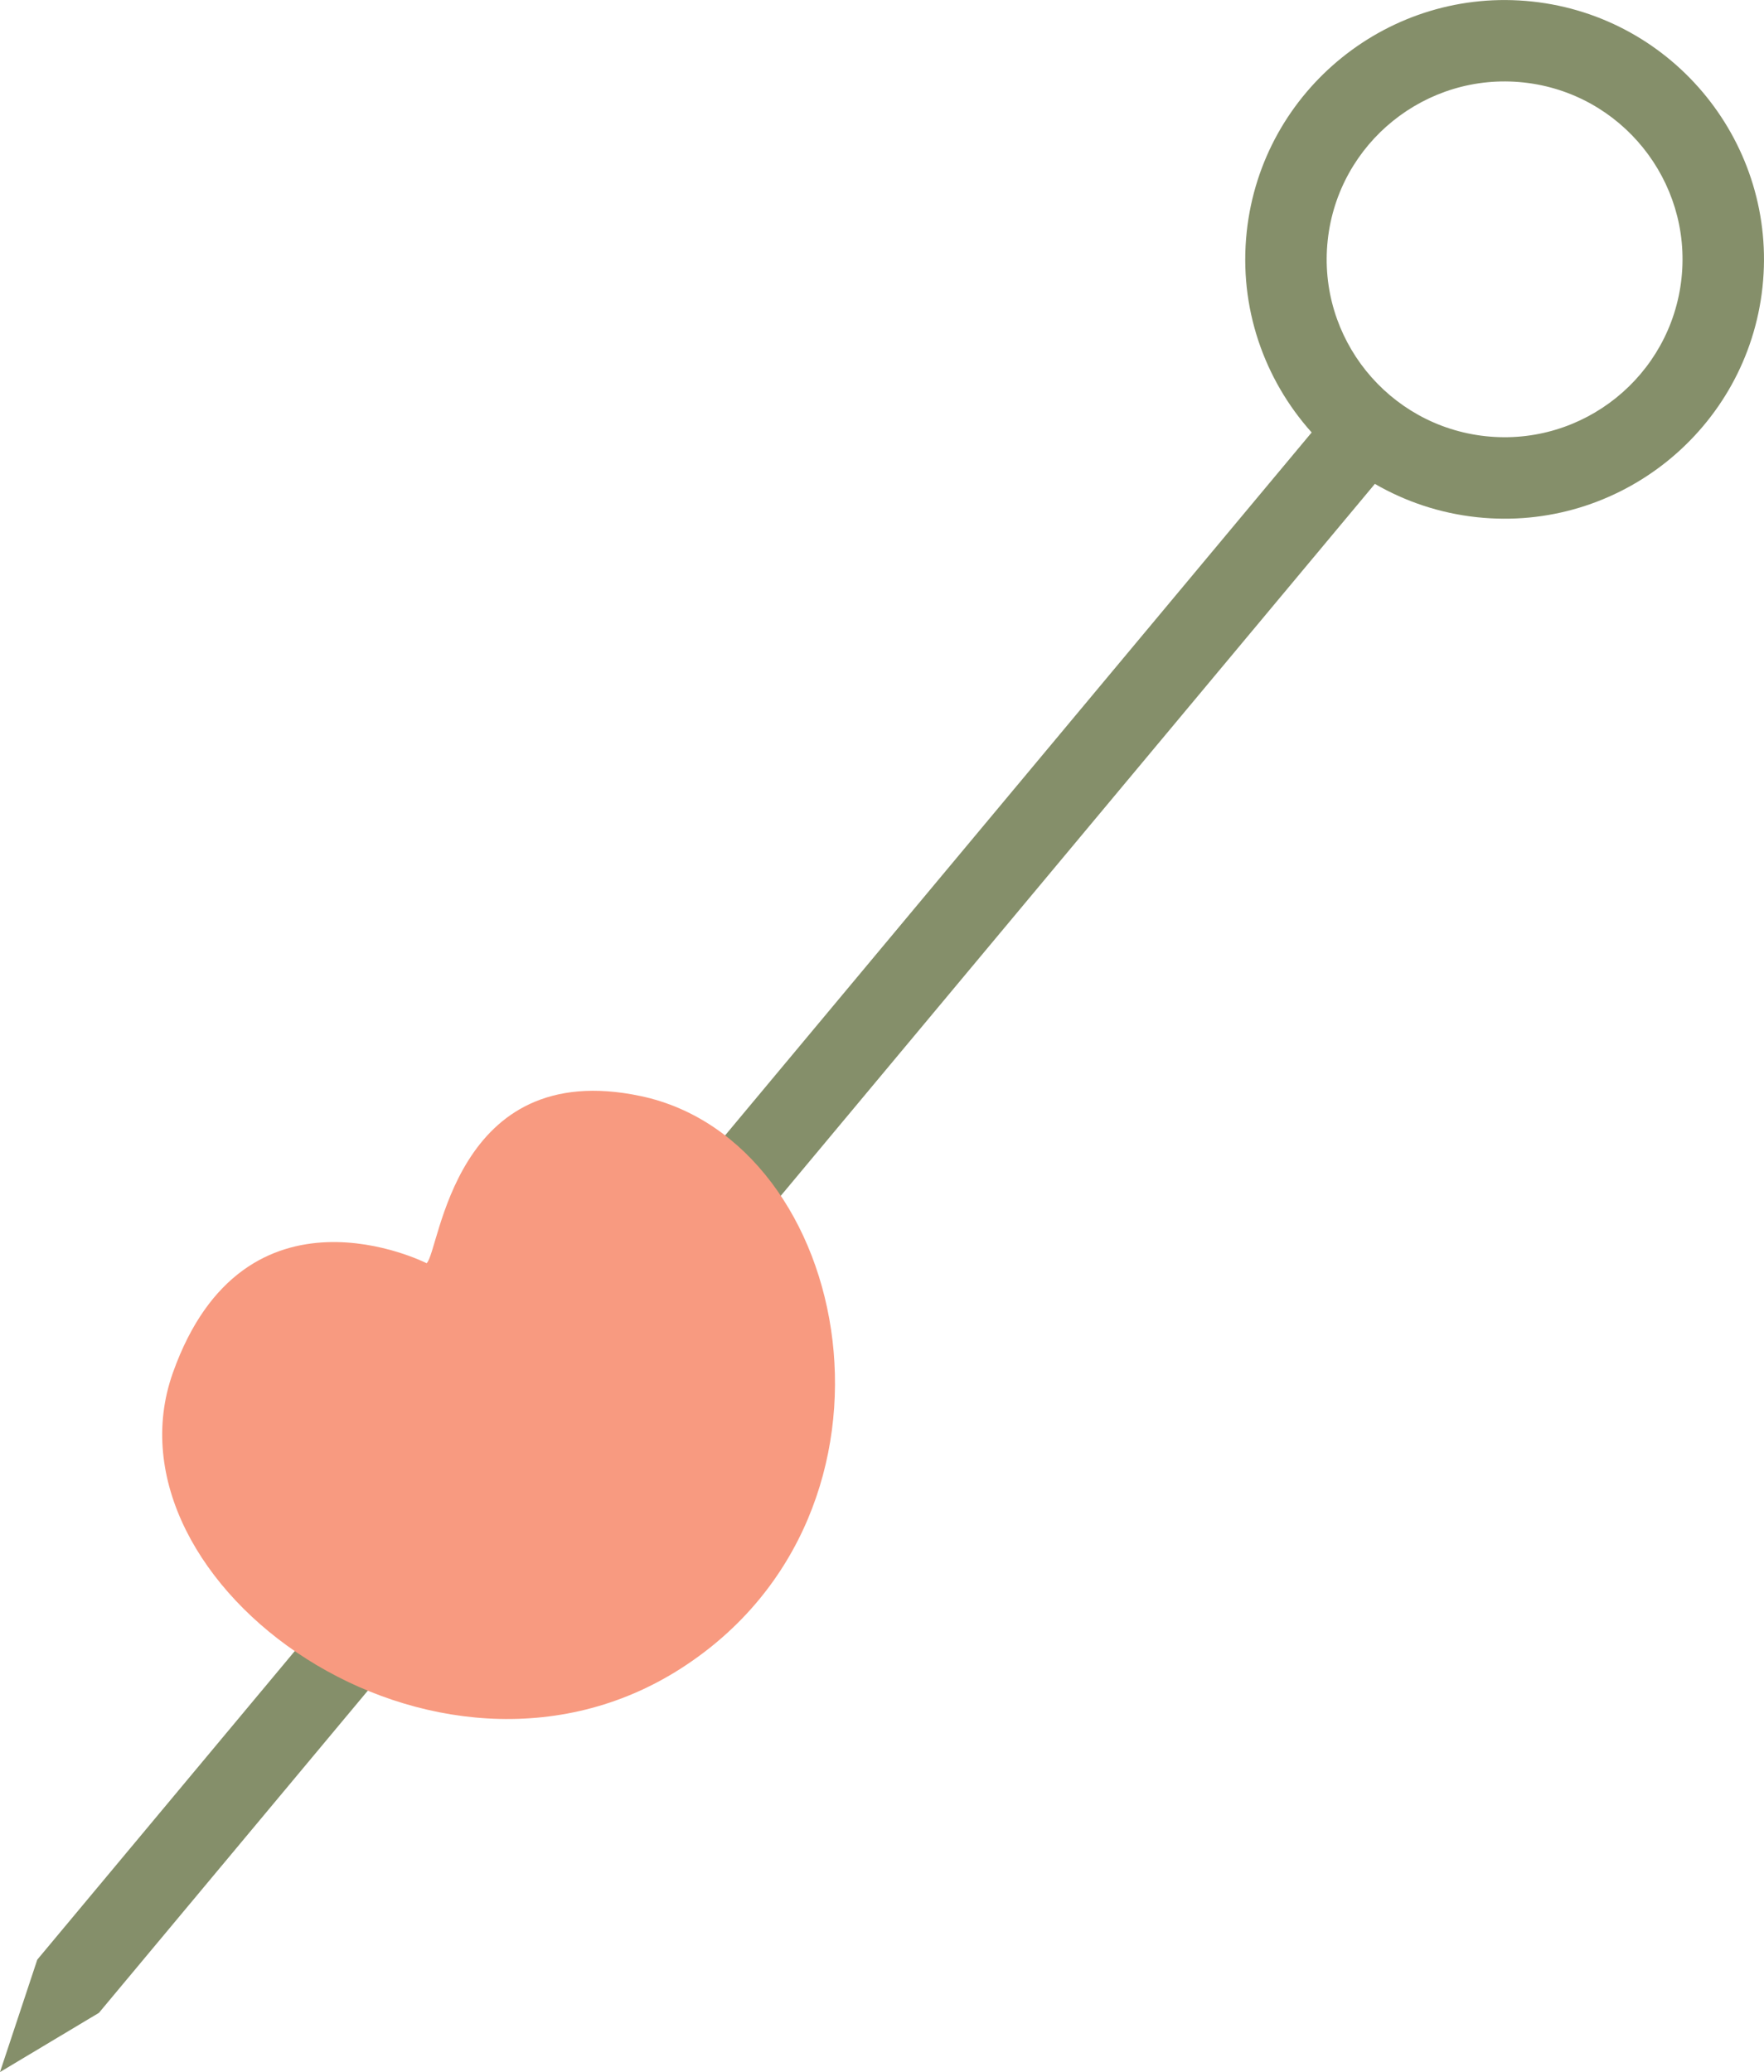
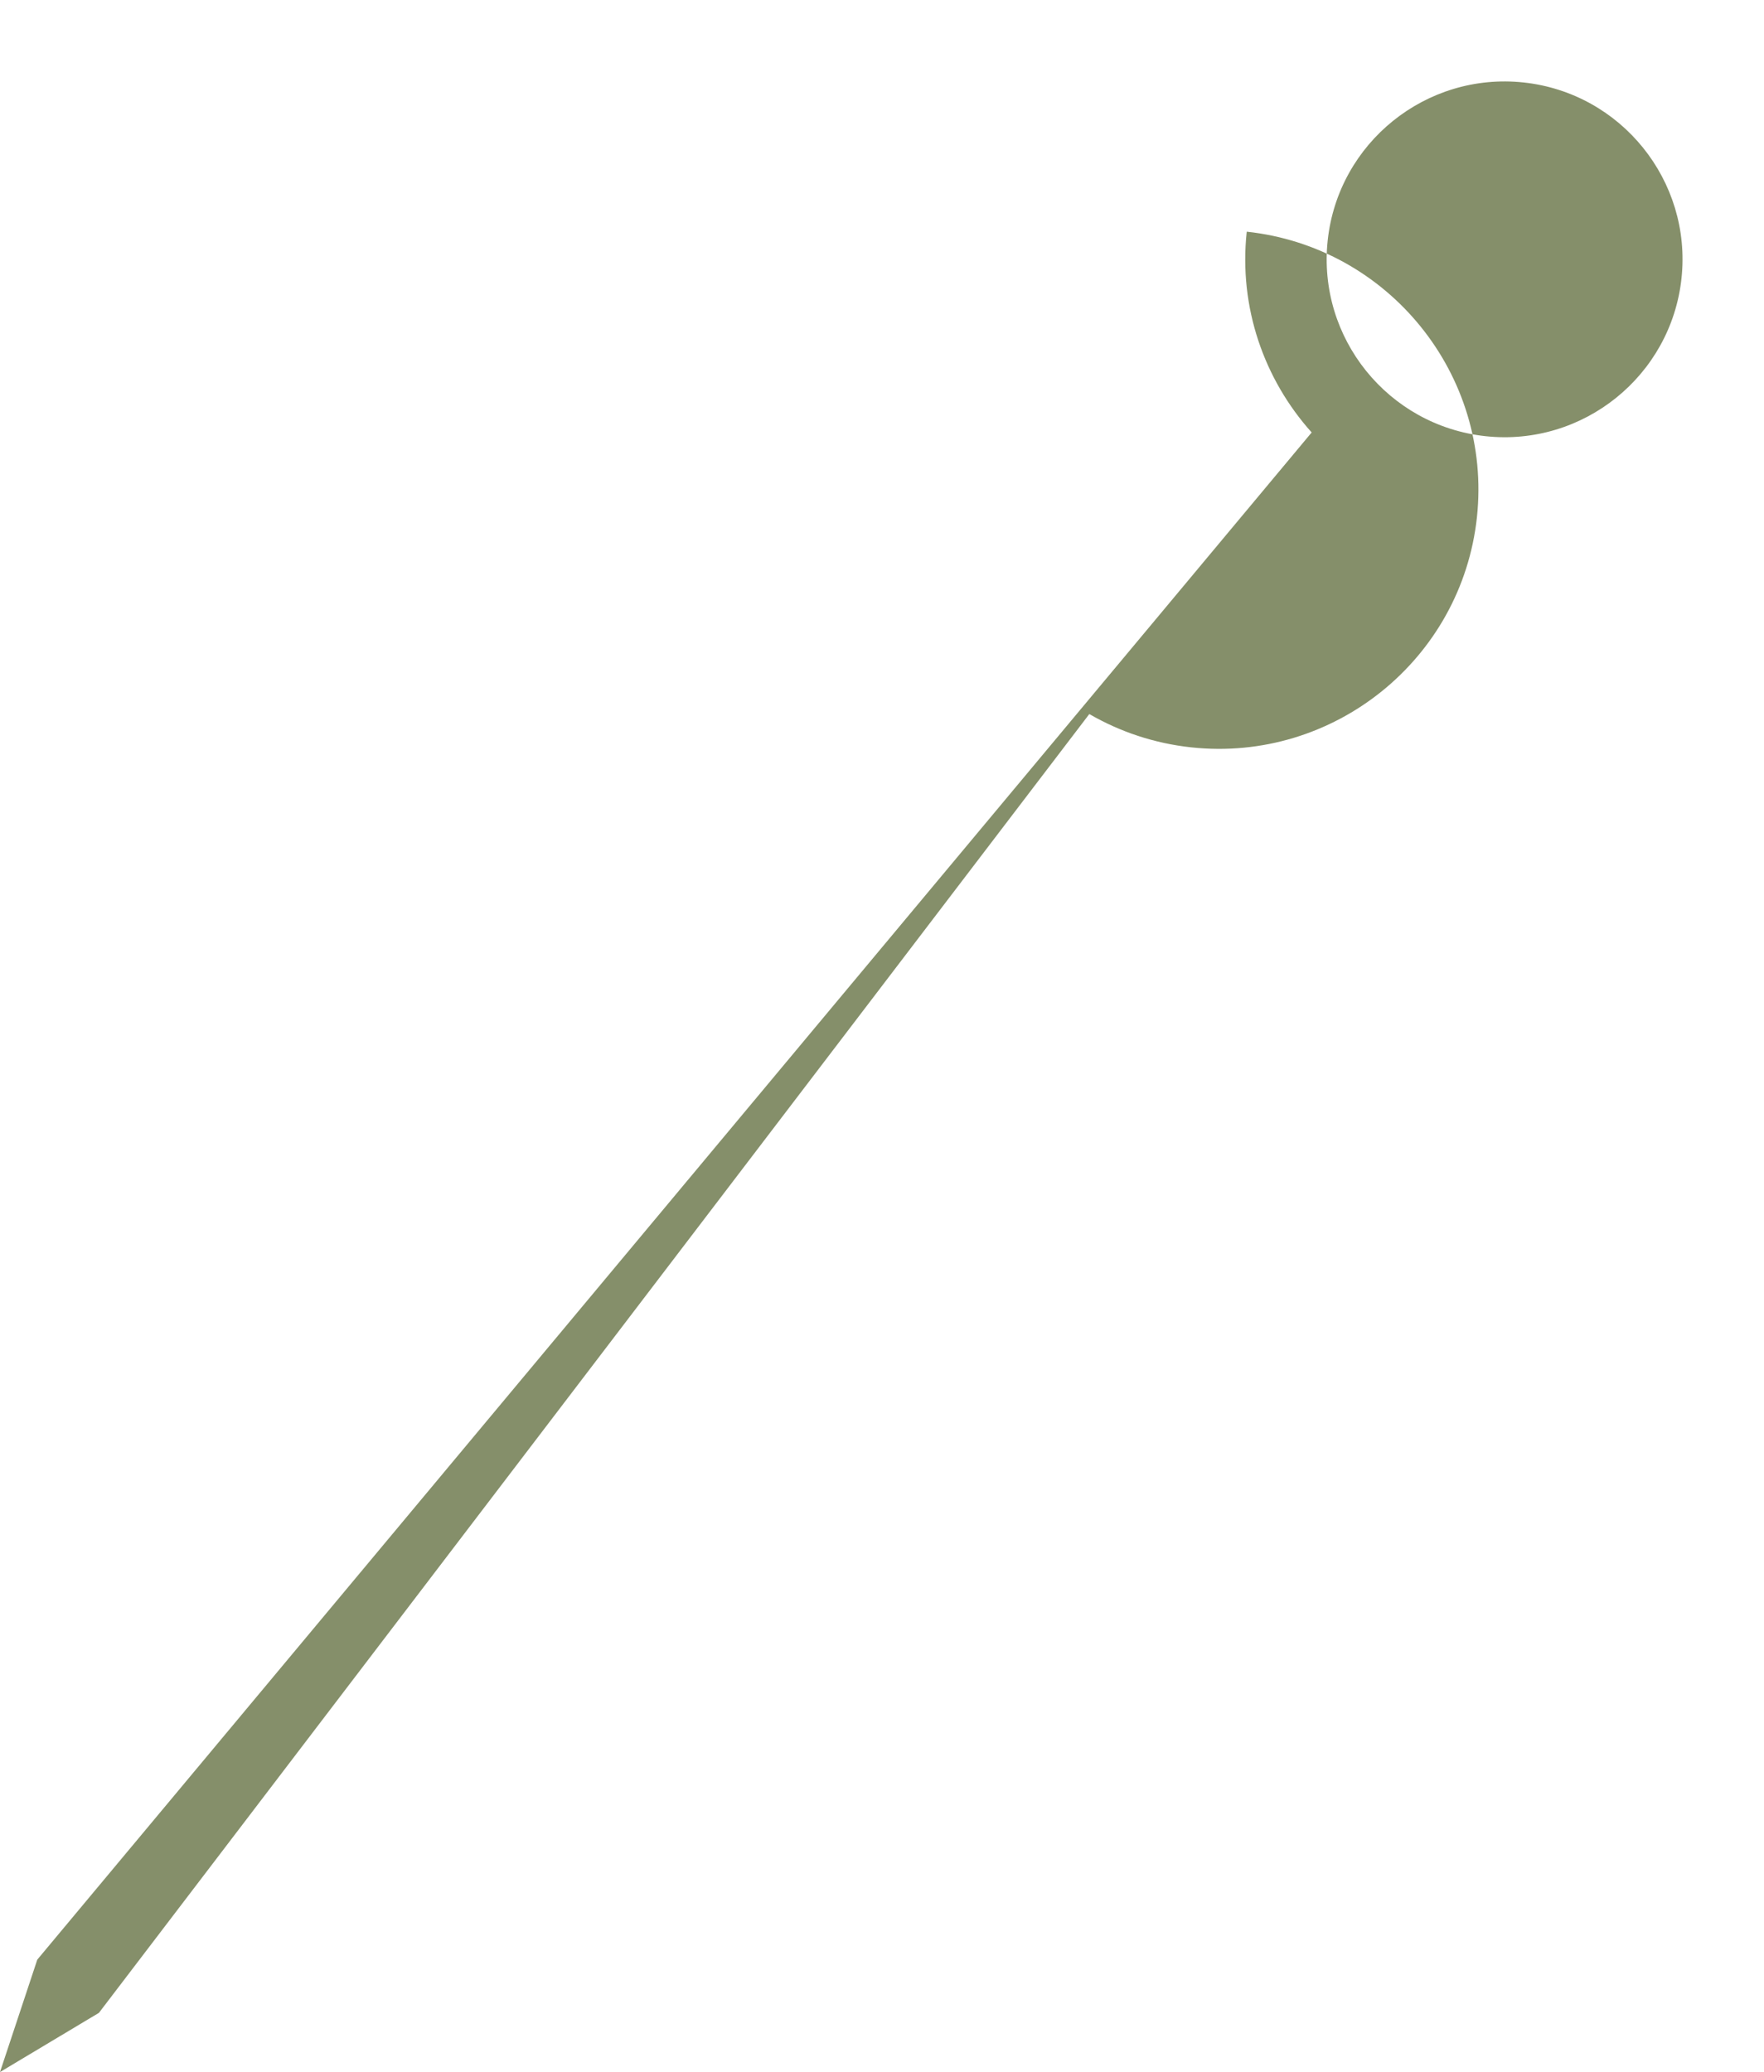
<svg xmlns="http://www.w3.org/2000/svg" x="0px" y="0px" viewBox="0 0 717.17 842.55" style="vertical-align: middle; max-width: 100%; width: 100%;" width="100%">
  <g>
-     <path d="M0,842.55l15.16-45.71l518.11-620.99c-19.27-21.49-29.72-50.75-26.4-81.64   c6.21-57.81,58.29-99.79,116.1-93.59c57.81,6.21,99.79,58.29,93.59,116.1c-6.21,57.81-58.29,99.79-116.1,93.59   c-15.1-1.62-29.12-6.38-41.49-13.55L40.22,818.48L0,842.55z M683.63,113.17c4.26-39.65-24.54-75.38-64.2-79.64   c-39.65-4.26-75.38,24.54-79.64,64.2s24.54,75.38,64.2,79.64C643.65,181.62,679.37,152.83,683.63,113.17z" fill="rgb(133,143,106)">
-     </path>
-     <path d="M260.51,445.7c-76.24-16.14-81.69,63.31-87.07,67.96c0,0-73.92-37.65-103.15,44.54   c-30.57,85.93,106.68,184.36,206.64,120.18C376.13,614.67,347.28,464.07,260.51,445.7z" fill="rgb(248,154,128)">
+     <path d="M0,842.55l15.16-45.71l518.11-620.99c-19.27-21.49-29.72-50.75-26.4-81.64   c57.81,6.21,99.79,58.29,93.59,116.1c-6.21,57.81-58.29,99.79-116.1,93.59   c-15.1-1.62-29.12-6.38-41.49-13.55L40.22,818.48L0,842.55z M683.63,113.17c4.26-39.65-24.54-75.38-64.2-79.64   c-39.65-4.26-75.38,24.54-79.64,64.2s24.54,75.38,64.2,79.64C643.65,181.62,679.37,152.83,683.63,113.17z" fill="rgb(133,143,106)">
    </path>
  </g>
</svg>